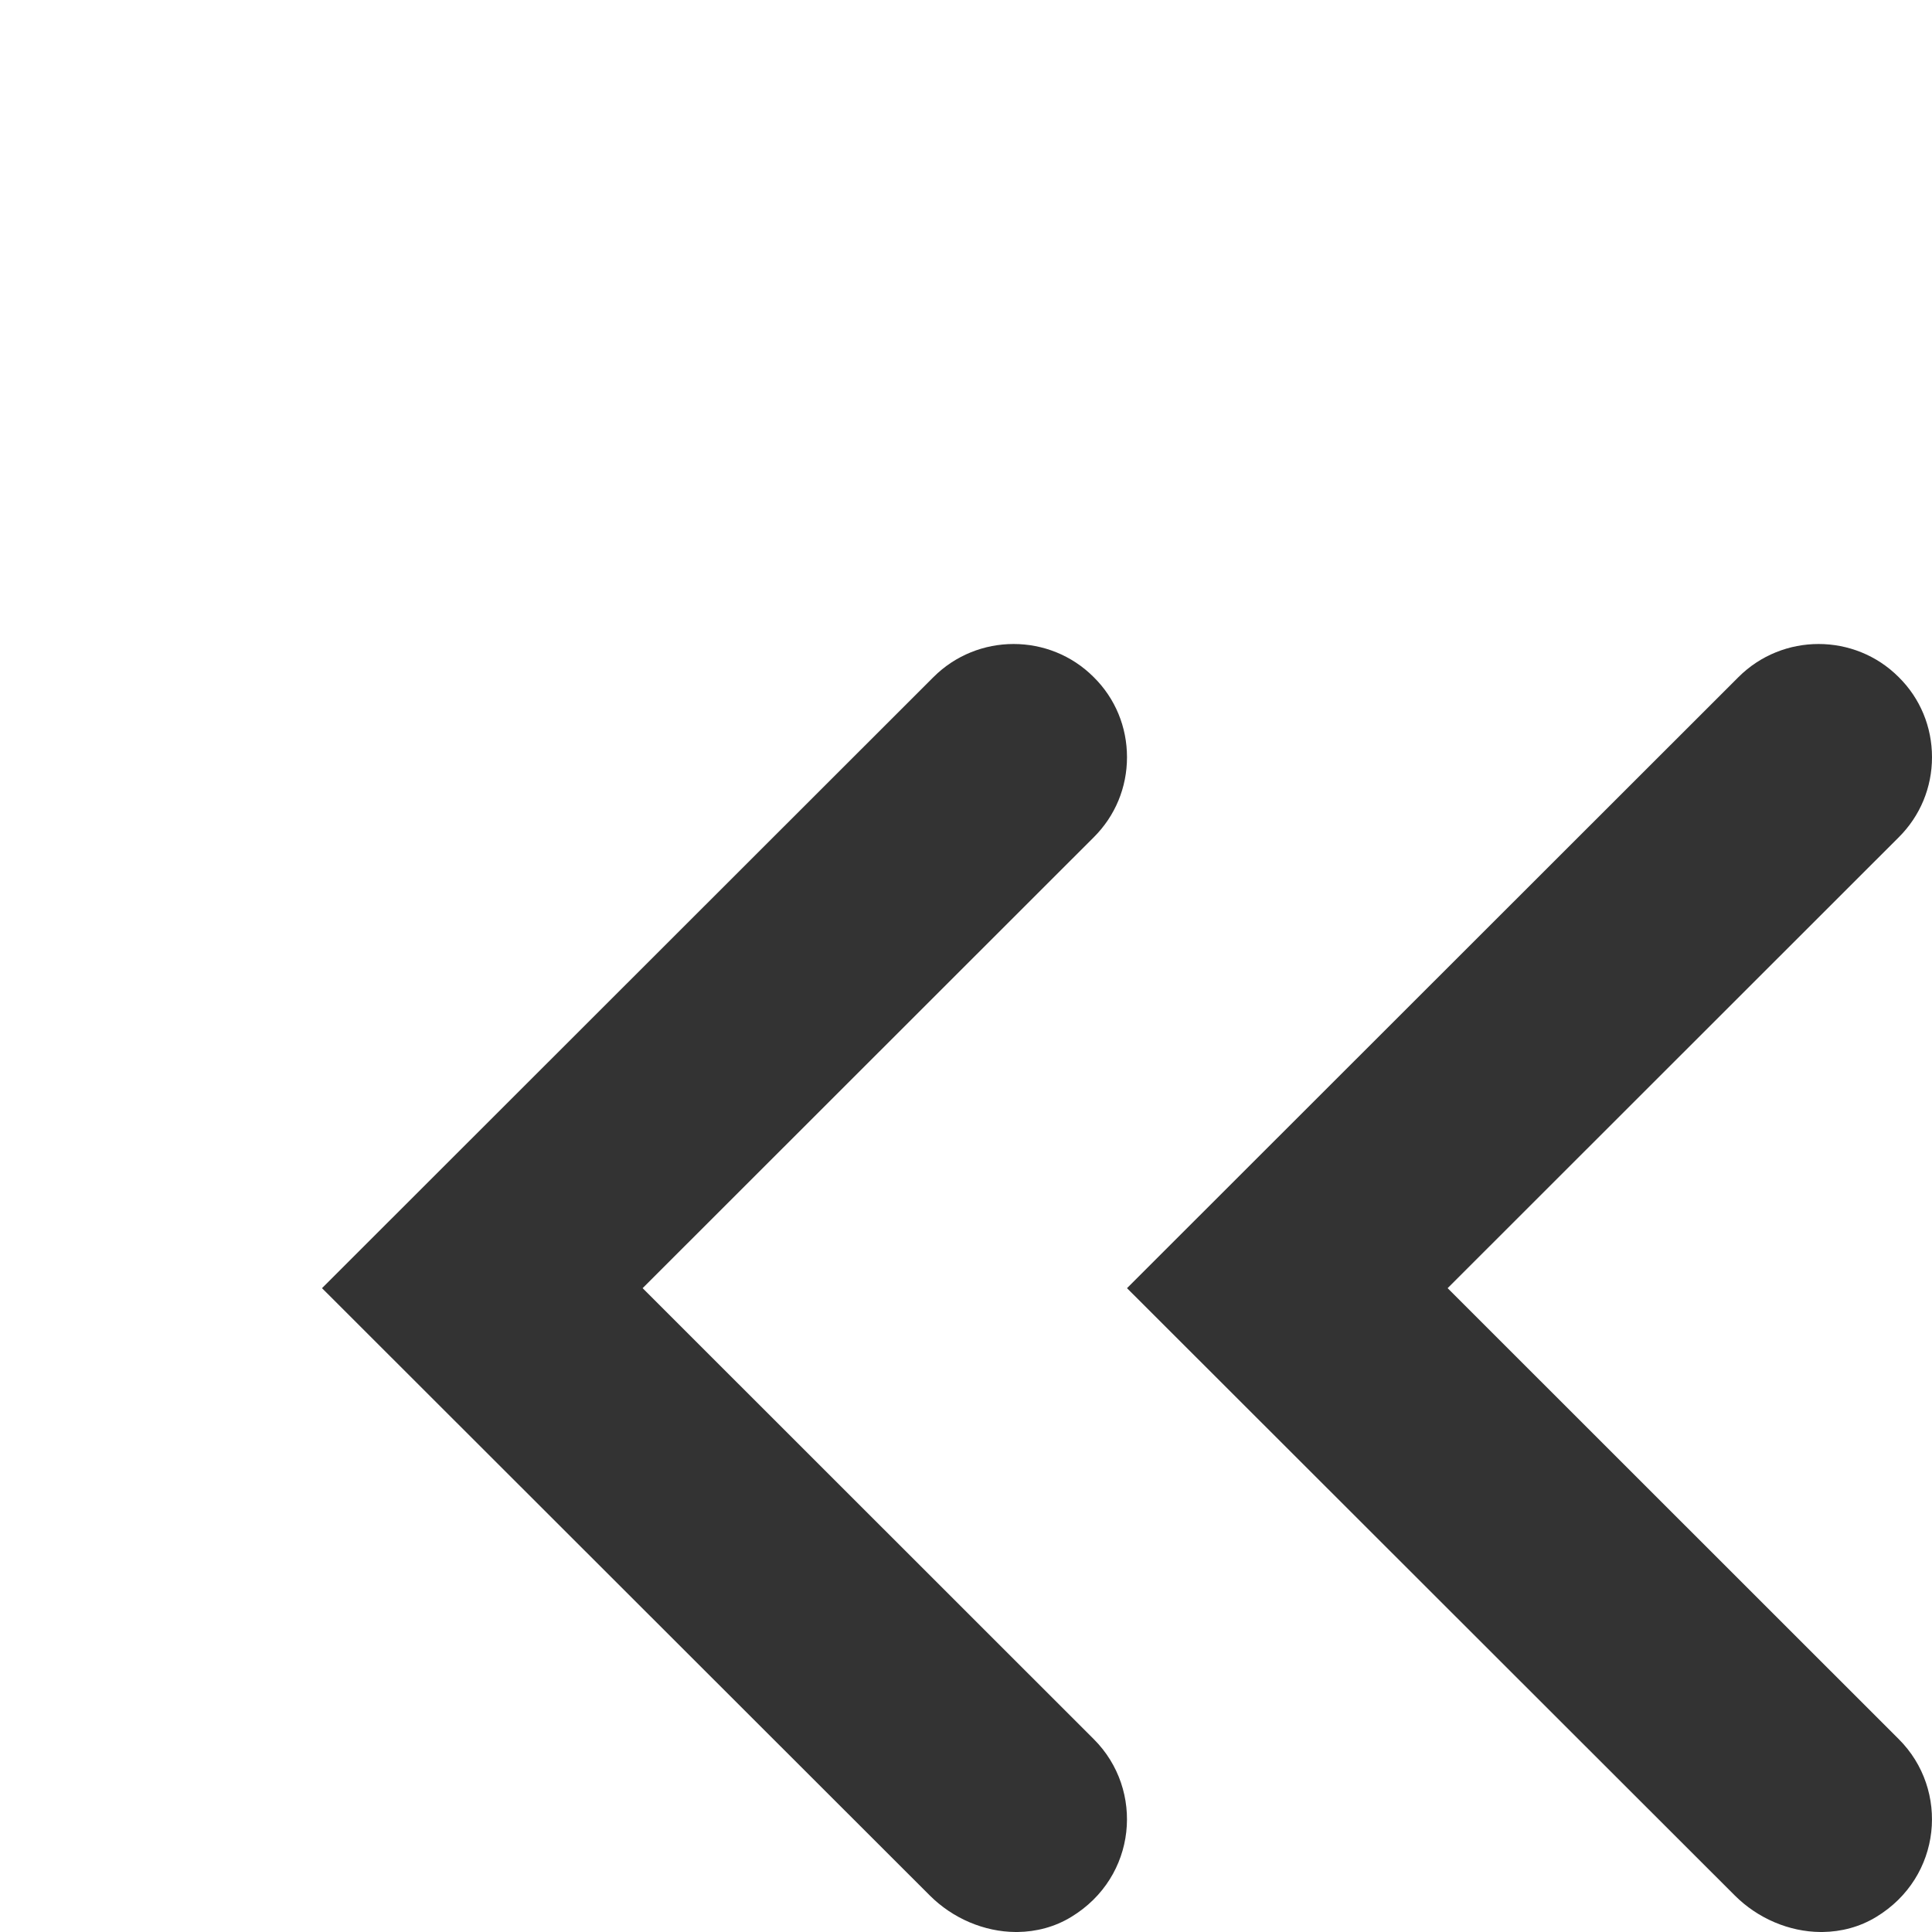
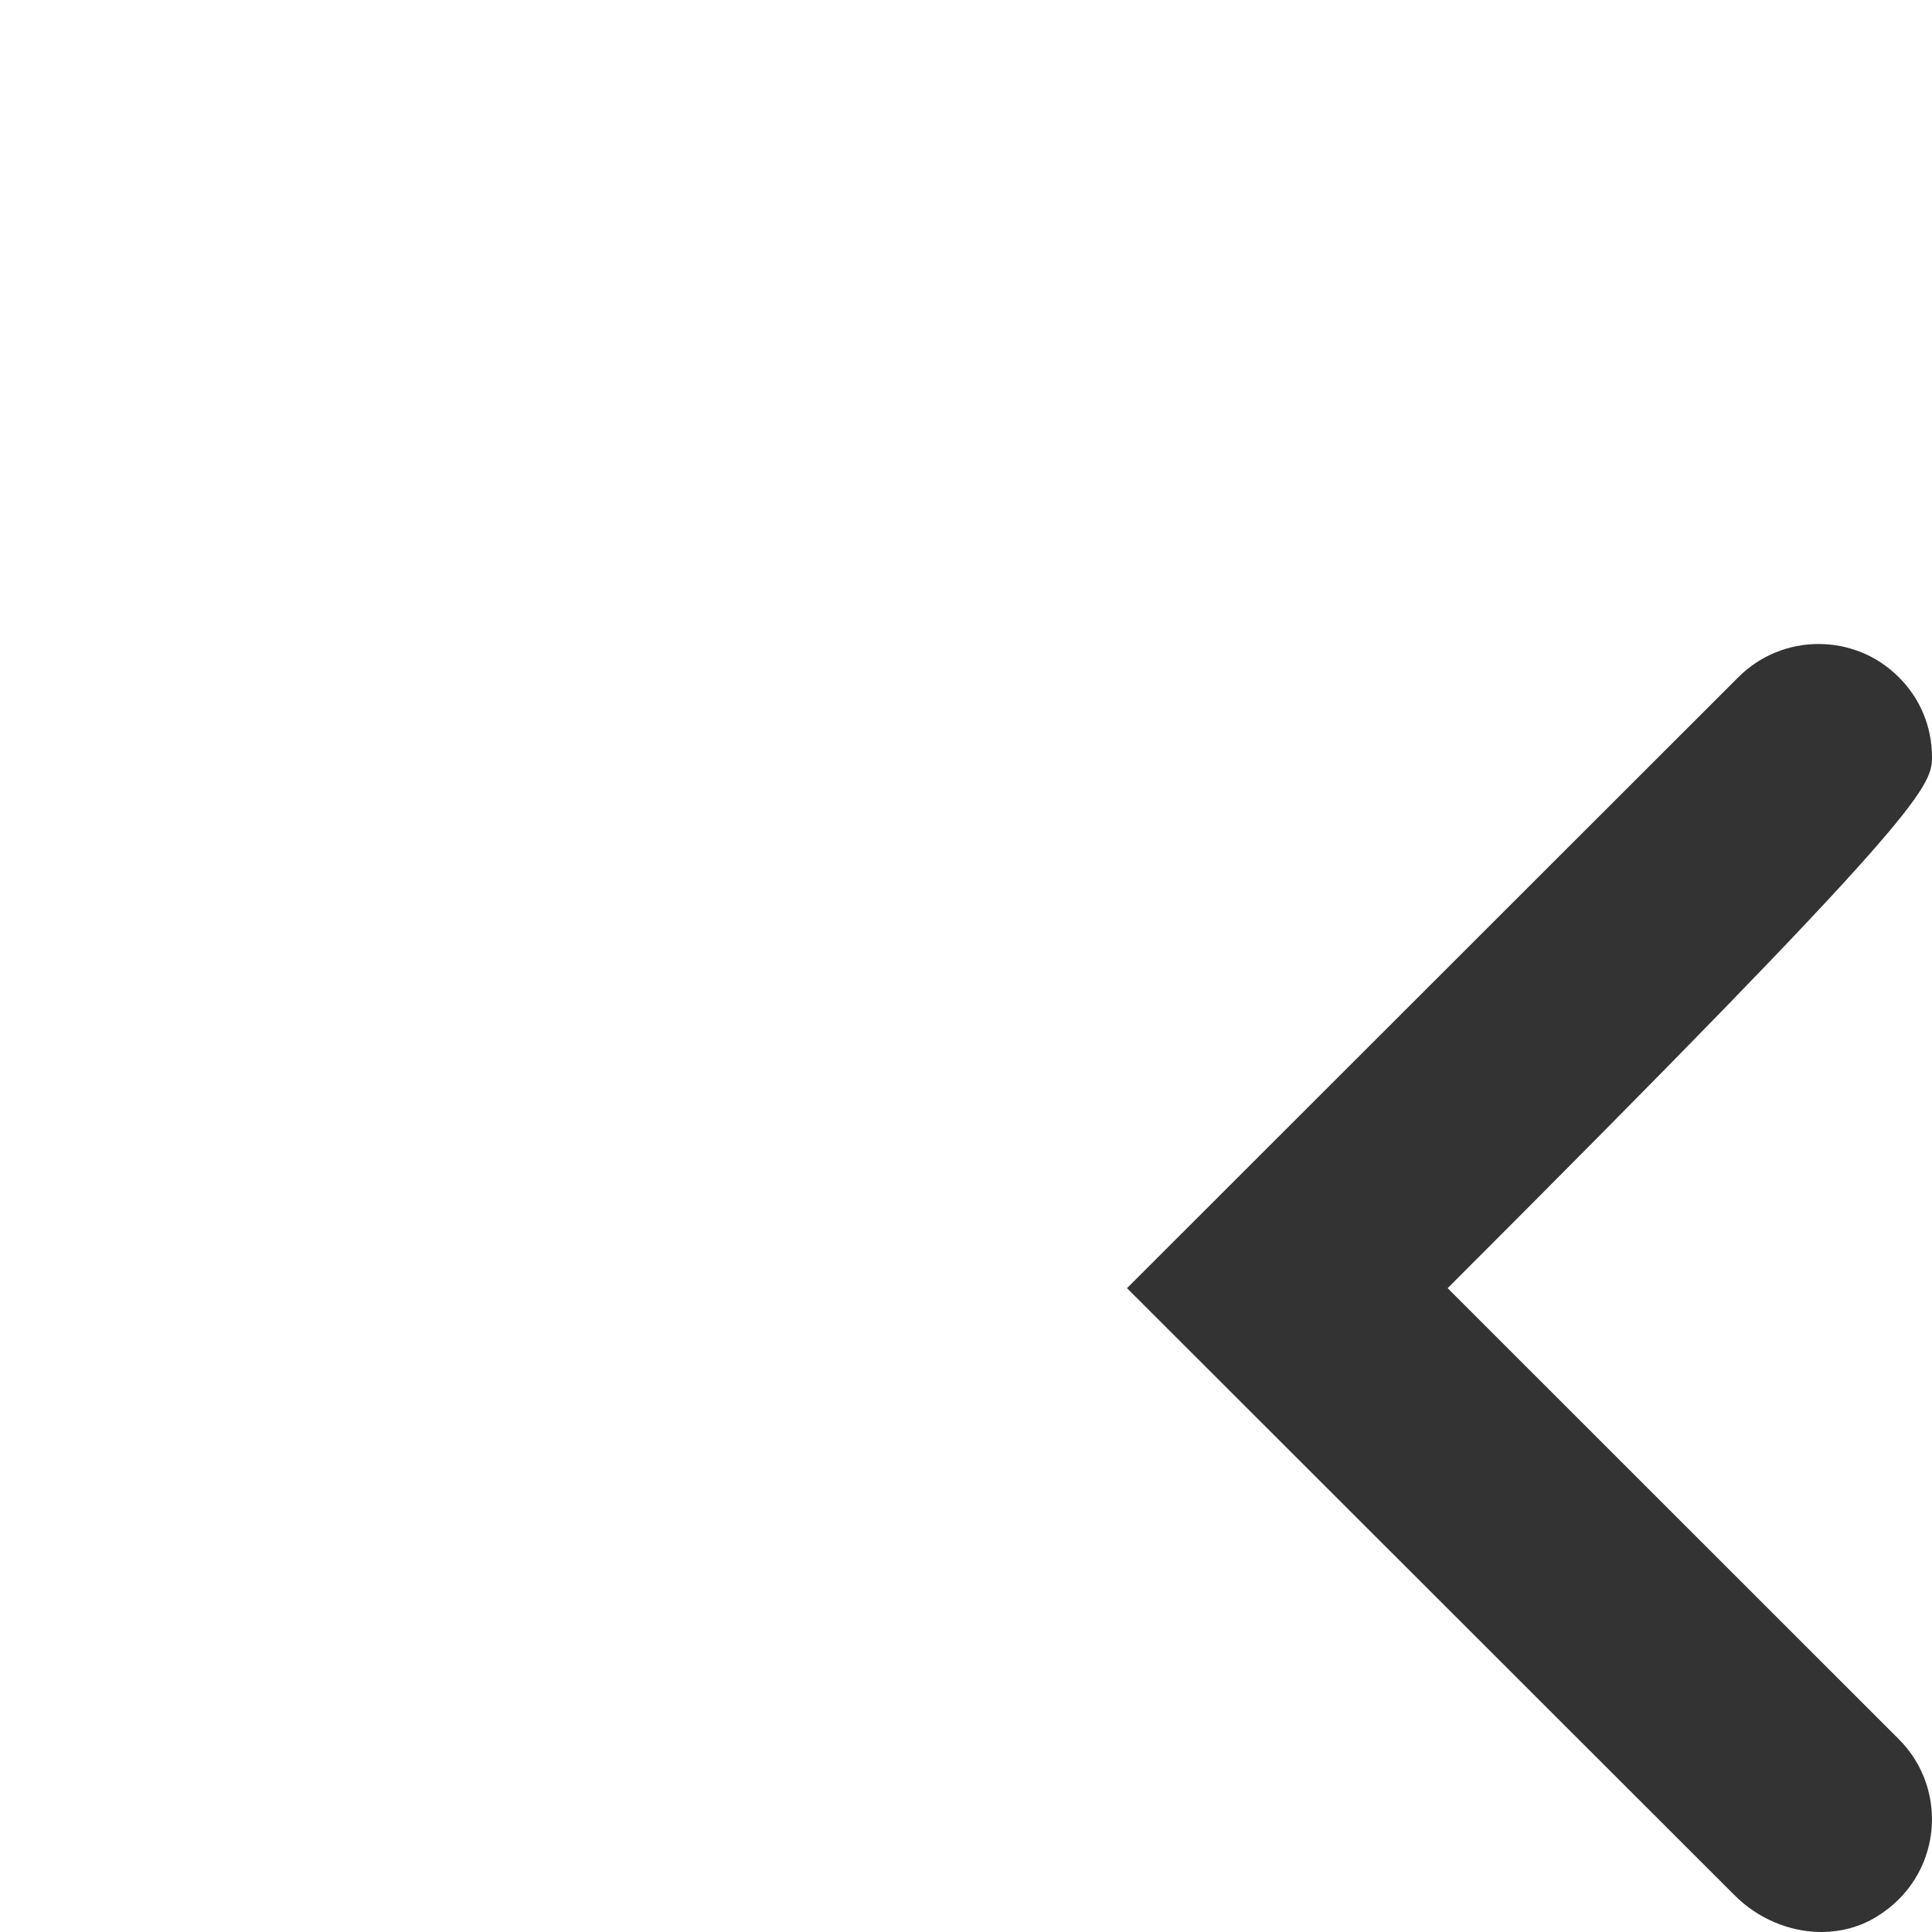
<svg xmlns="http://www.w3.org/2000/svg" width="24" height="24" viewBox="0 0 24 24" fill="none">
-   <path fill-rule="evenodd" clip-rule="evenodd" d="M4 16.002L11.55 23.546C11.836 23.832 12.226 23.997 12.614 24H12.641C12.872 23.997 13.102 23.938 13.307 23.813C14.125 23.317 14.219 22.234 13.587 21.604L7.983 16.002L13.587 10.401C13.854 10.135 14 9.782 14 9.406C14 9.03 13.854 8.676 13.587 8.412C13.313 8.137 12.952 8 12.591 8C12.231 8 11.87 8.137 11.596 8.411L4 16.002Z" fill="#333333" />
-   <path d="M14 16.002L21.55 23.546C21.836 23.832 22.226 23.997 22.614 24H22.641C22.872 23.997 23.102 23.938 23.307 23.813C24.125 23.317 24.219 22.234 23.587 21.604L17.983 16.002L23.587 10.401C23.854 10.135 24 9.782 24 9.406C24 9.03 23.854 8.676 23.587 8.412C23.313 8.137 22.952 8 22.591 8C22.231 8 21.87 8.137 21.596 8.411L14 16.002Z" fill="#333333" />
+   <path d="M14 16.002L21.55 23.546C21.836 23.832 22.226 23.997 22.614 24H22.641C22.872 23.997 23.102 23.938 23.307 23.813C24.125 23.317 24.219 22.234 23.587 21.604L17.983 16.002C23.854 10.135 24 9.782 24 9.406C24 9.03 23.854 8.676 23.587 8.412C23.313 8.137 22.952 8 22.591 8C22.231 8 21.87 8.137 21.596 8.411L14 16.002Z" fill="#333333" />
</svg>